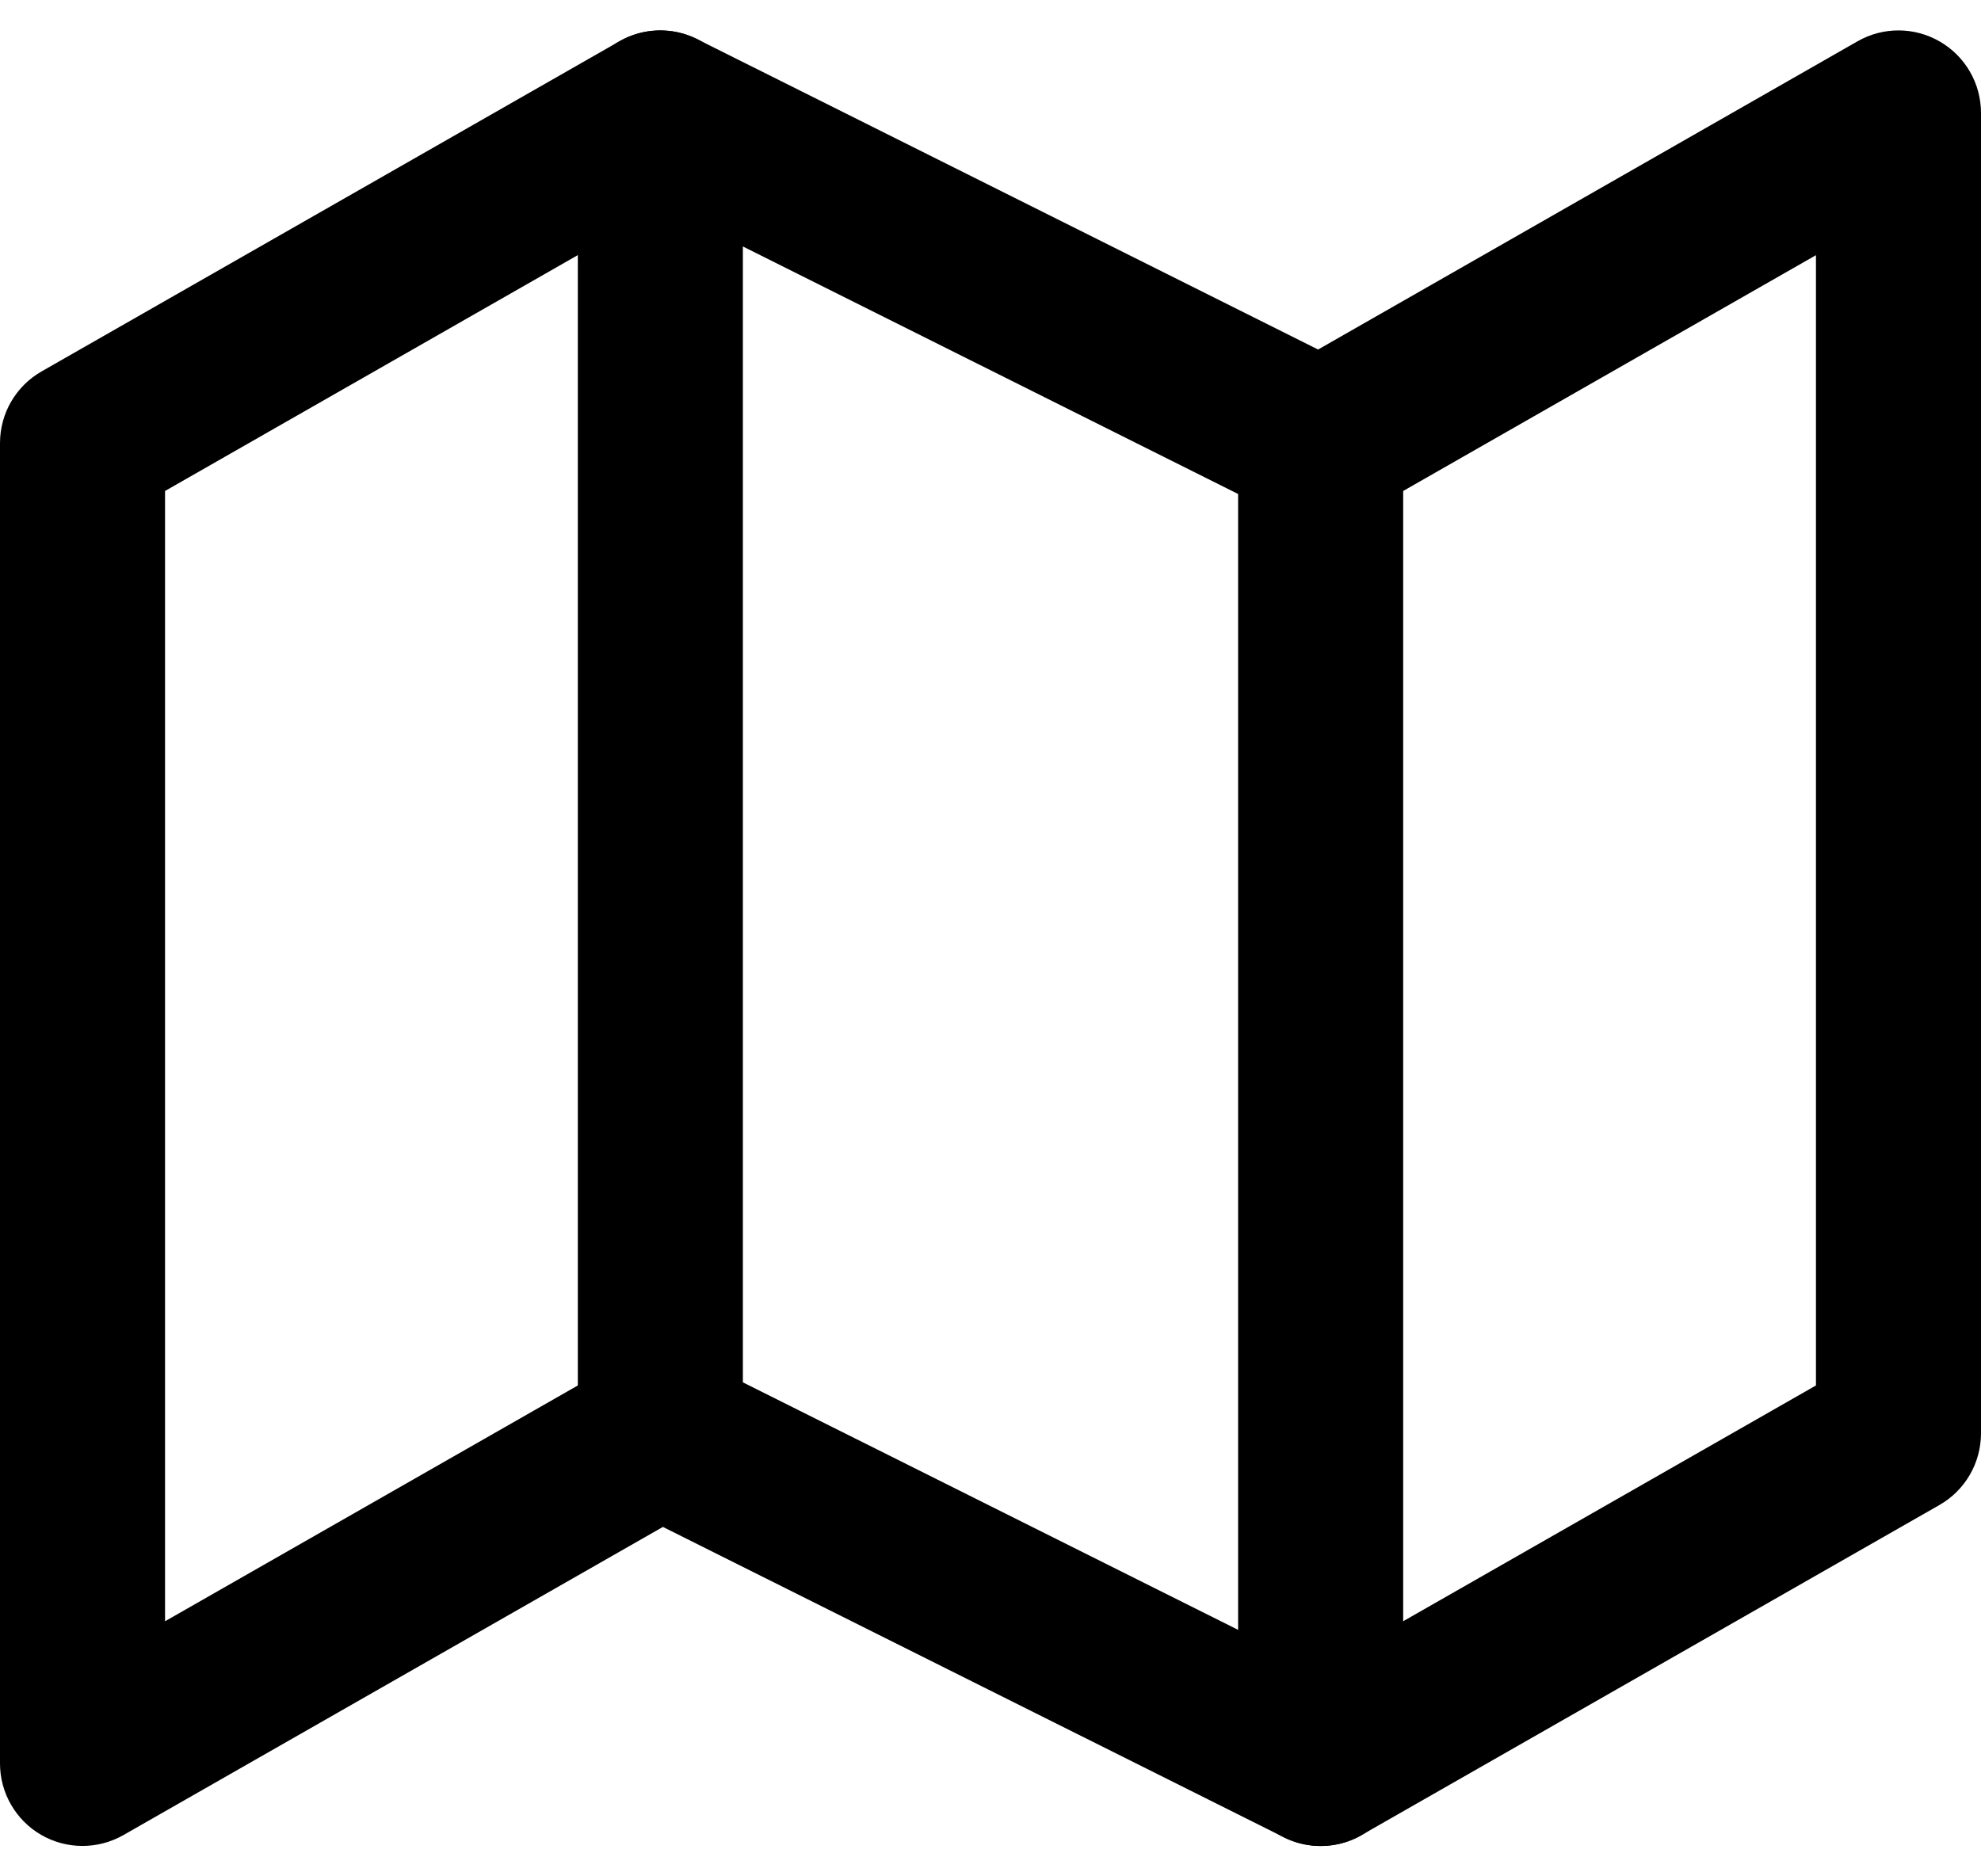
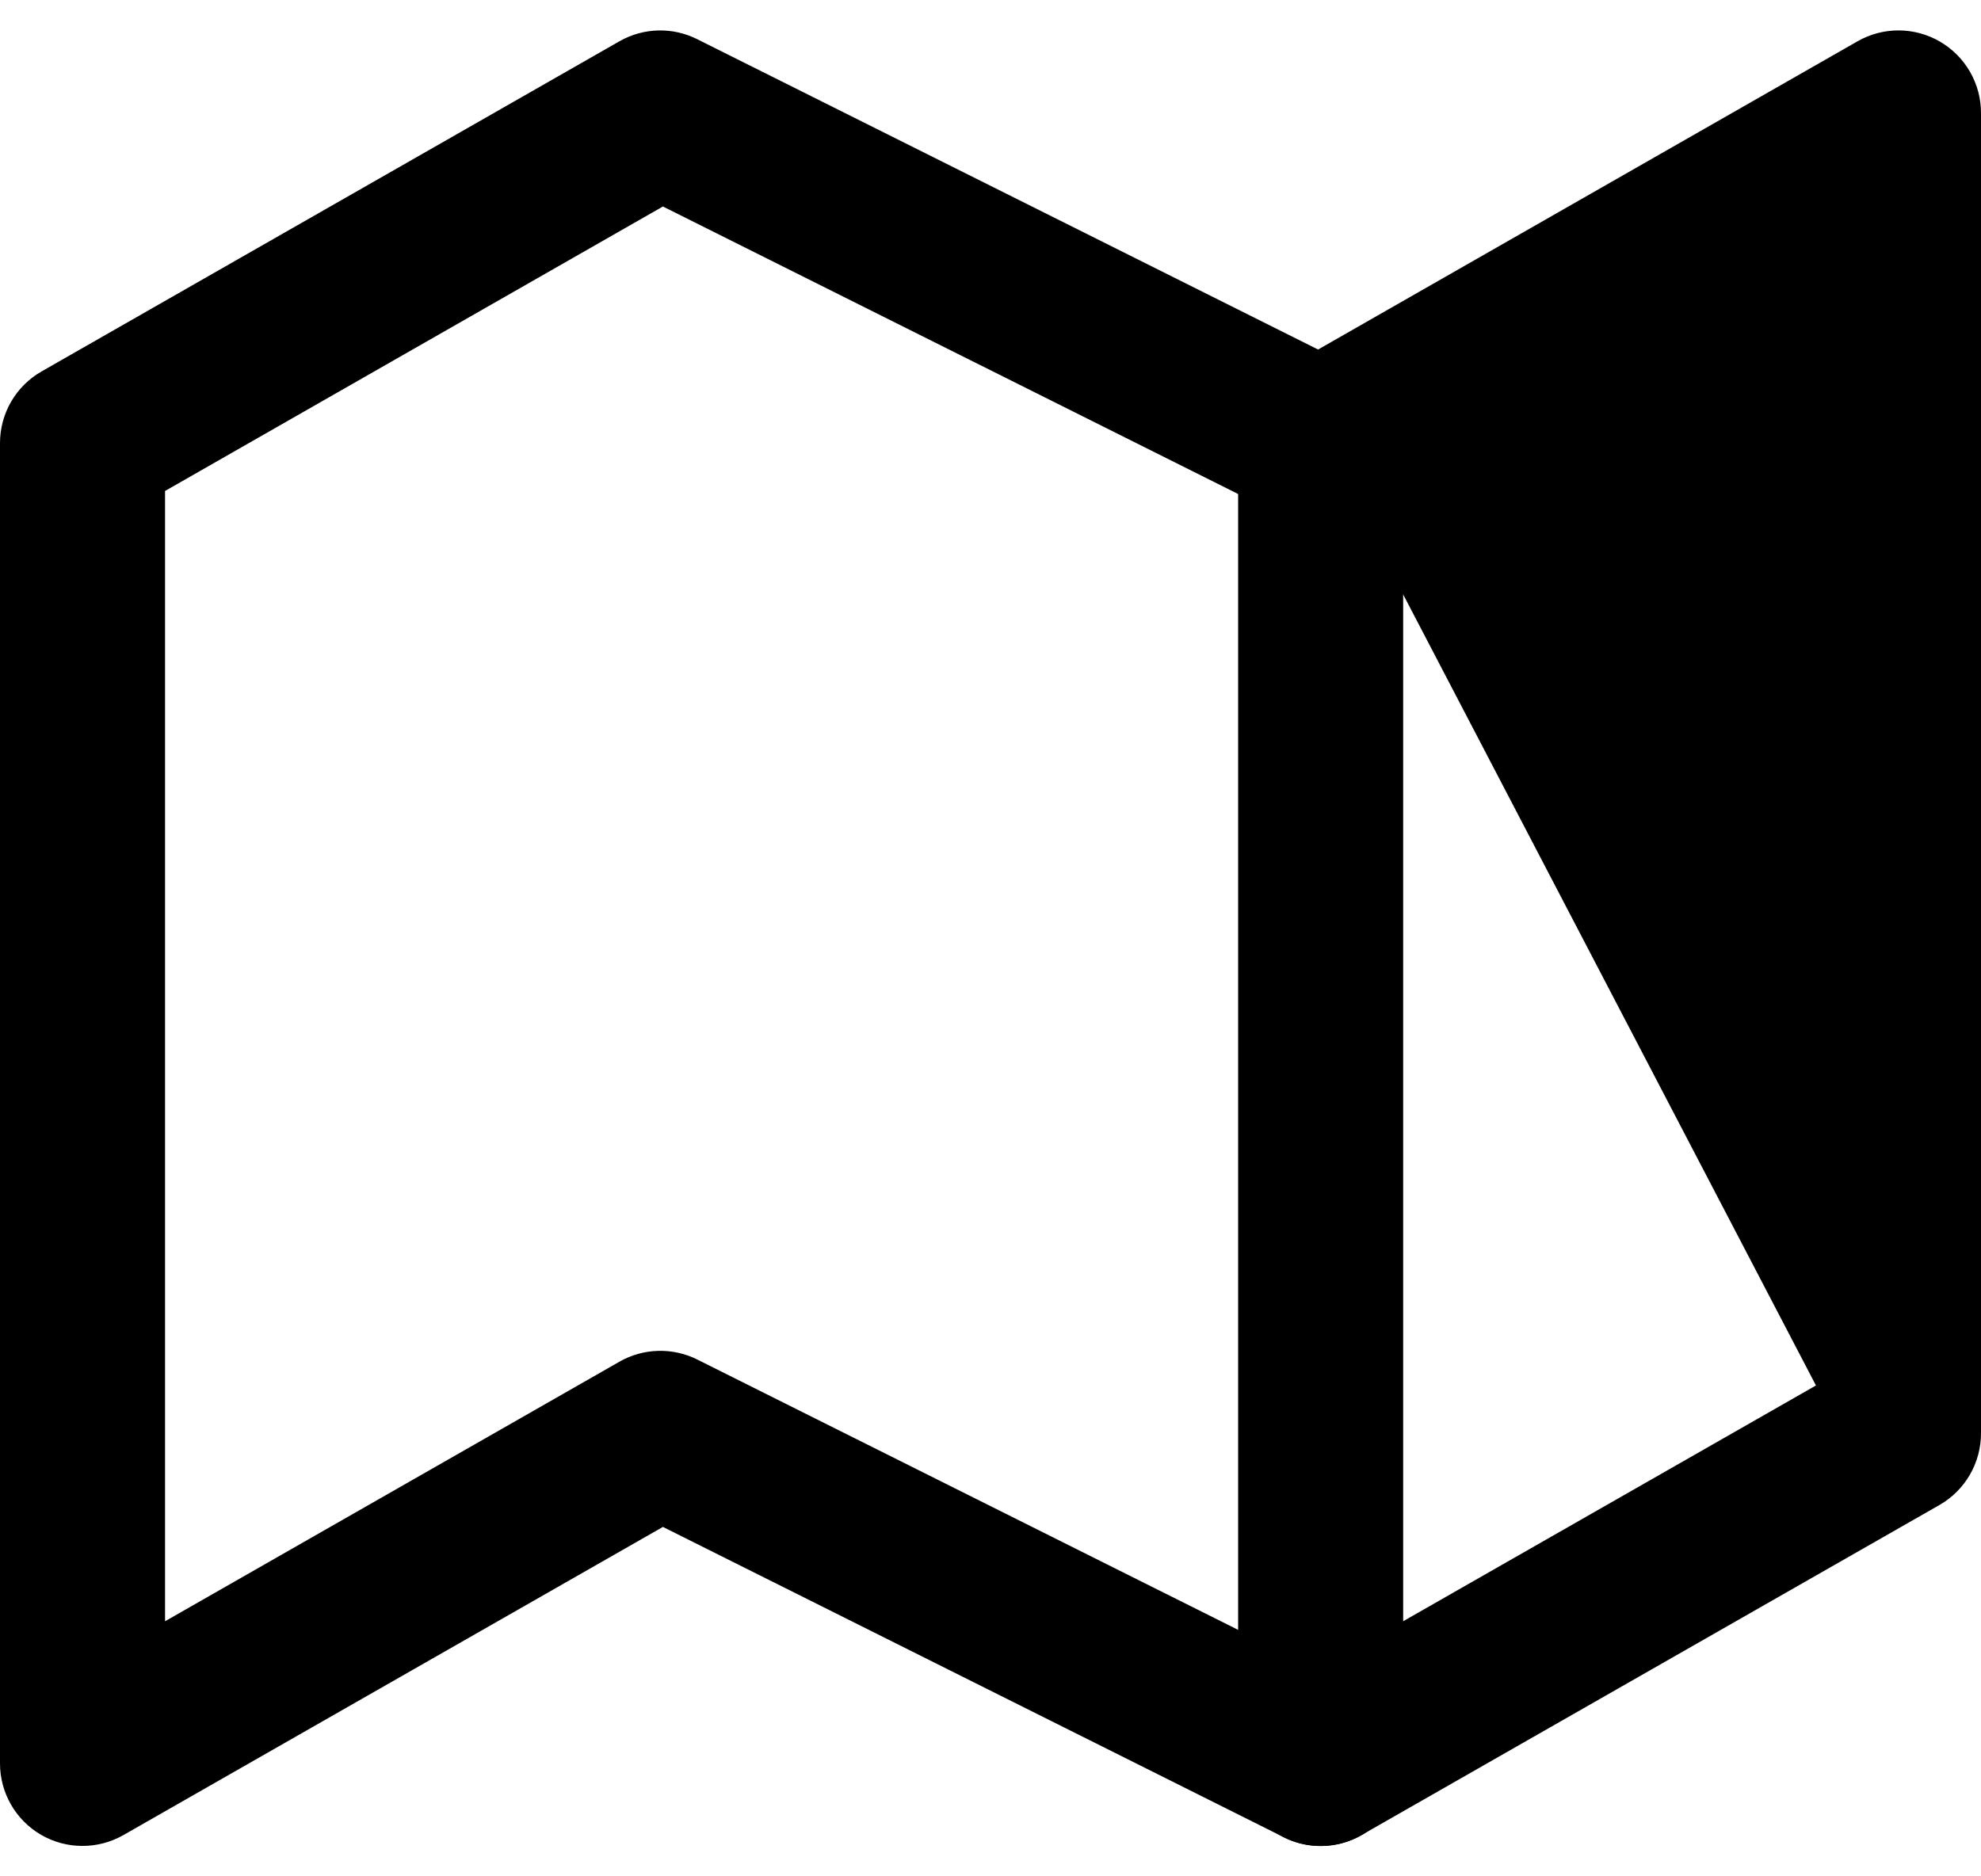
<svg xmlns="http://www.w3.org/2000/svg" width="19" height="18" viewBox="0 0 19 18" fill="none">
-   <path fill-rule="evenodd" clip-rule="evenodd" d="M5.941 0.396C6.17 0.265 6.451 0.257 6.687 0.376L12.642 3.353L17.816 0.396C18.061 0.256 18.362 0.257 18.606 0.399C18.85 0.541 19 0.801 19 1.084V13.75C19 14.034 18.848 14.297 18.601 14.438L13.059 17.604C12.83 17.736 12.549 17.744 12.313 17.625L6.358 14.648L1.184 17.604C0.939 17.744 0.638 17.743 0.394 17.602C0.15 17.46 0 17.199 0 16.917V4.25C0 3.966 0.152 3.704 0.399 3.563L5.941 0.396ZM6.358 1.981L1.583 4.71V15.553L5.941 13.063C6.17 12.932 6.451 12.924 6.687 13.042L12.642 16.019L17.417 13.291V2.448L13.059 4.938C12.83 5.069 12.549 5.077 12.313 4.958L6.358 1.981Z" fill="black" />
-   <path fill-rule="evenodd" clip-rule="evenodd" d="M6.333 0.292C6.77 0.292 7.125 0.646 7.125 1.084V13.75C7.125 14.188 6.77 14.542 6.333 14.542C5.896 14.542 5.542 14.188 5.542 13.75V1.084C5.542 0.646 5.896 0.292 6.333 0.292Z" fill="black" />
+   <path fill-rule="evenodd" clip-rule="evenodd" d="M5.941 0.396C6.17 0.265 6.451 0.257 6.687 0.376L12.642 3.353L17.816 0.396C18.061 0.256 18.362 0.257 18.606 0.399C18.85 0.541 19 0.801 19 1.084V13.75C19 14.034 18.848 14.297 18.601 14.438L13.059 17.604C12.83 17.736 12.549 17.744 12.313 17.625L6.358 14.648L1.184 17.604C0.939 17.744 0.638 17.743 0.394 17.602C0.15 17.46 0 17.199 0 16.917V4.25C0 3.966 0.152 3.704 0.399 3.563L5.941 0.396ZM6.358 1.981L1.583 4.71V15.553L5.941 13.063C6.17 12.932 6.451 12.924 6.687 13.042L12.642 16.019L17.417 13.291L13.059 4.938C12.83 5.069 12.549 5.077 12.313 4.958L6.358 1.981Z" fill="black" />
  <path fill-rule="evenodd" clip-rule="evenodd" d="M12.667 3.458C13.104 3.458 13.458 3.813 13.458 4.25V16.917C13.458 17.354 13.104 17.709 12.667 17.709C12.229 17.709 11.875 17.354 11.875 16.917V4.25C11.875 3.813 12.229 3.458 12.667 3.458Z" fill="black" />
</svg>